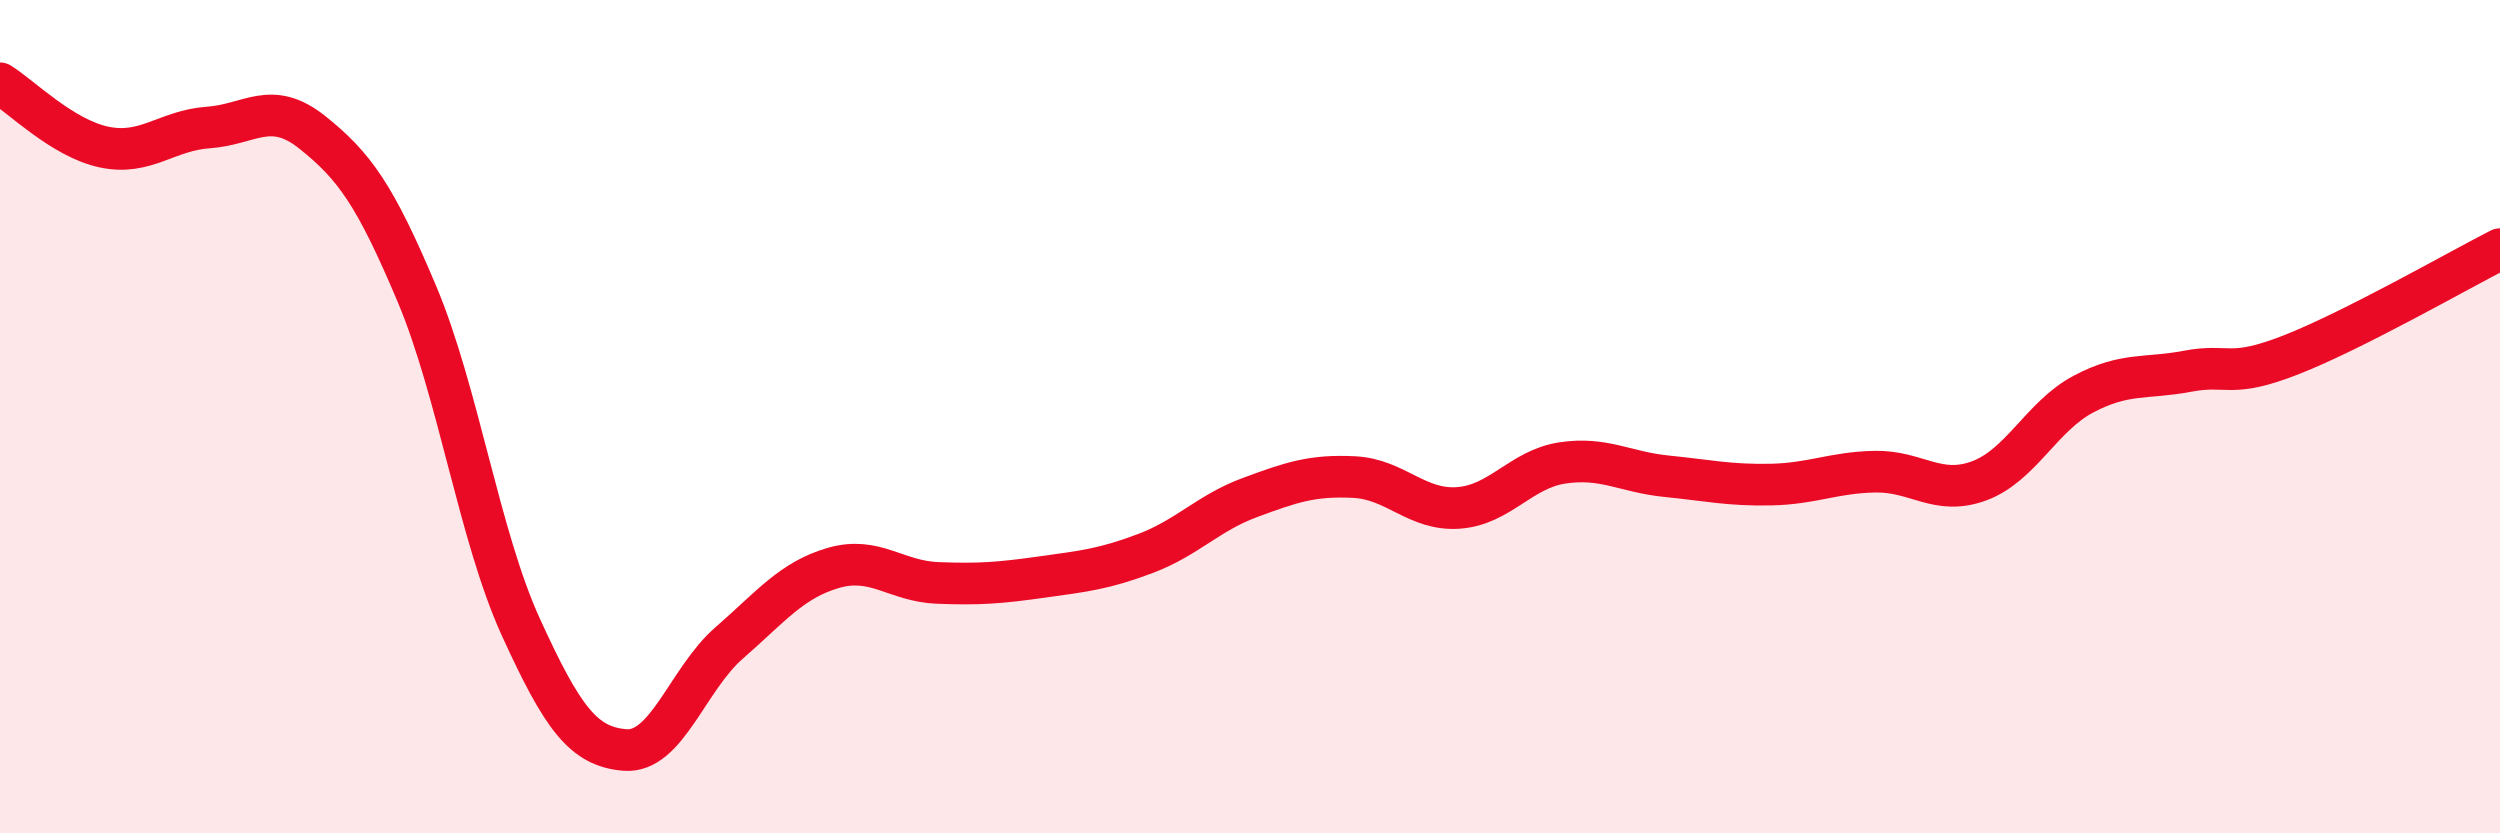
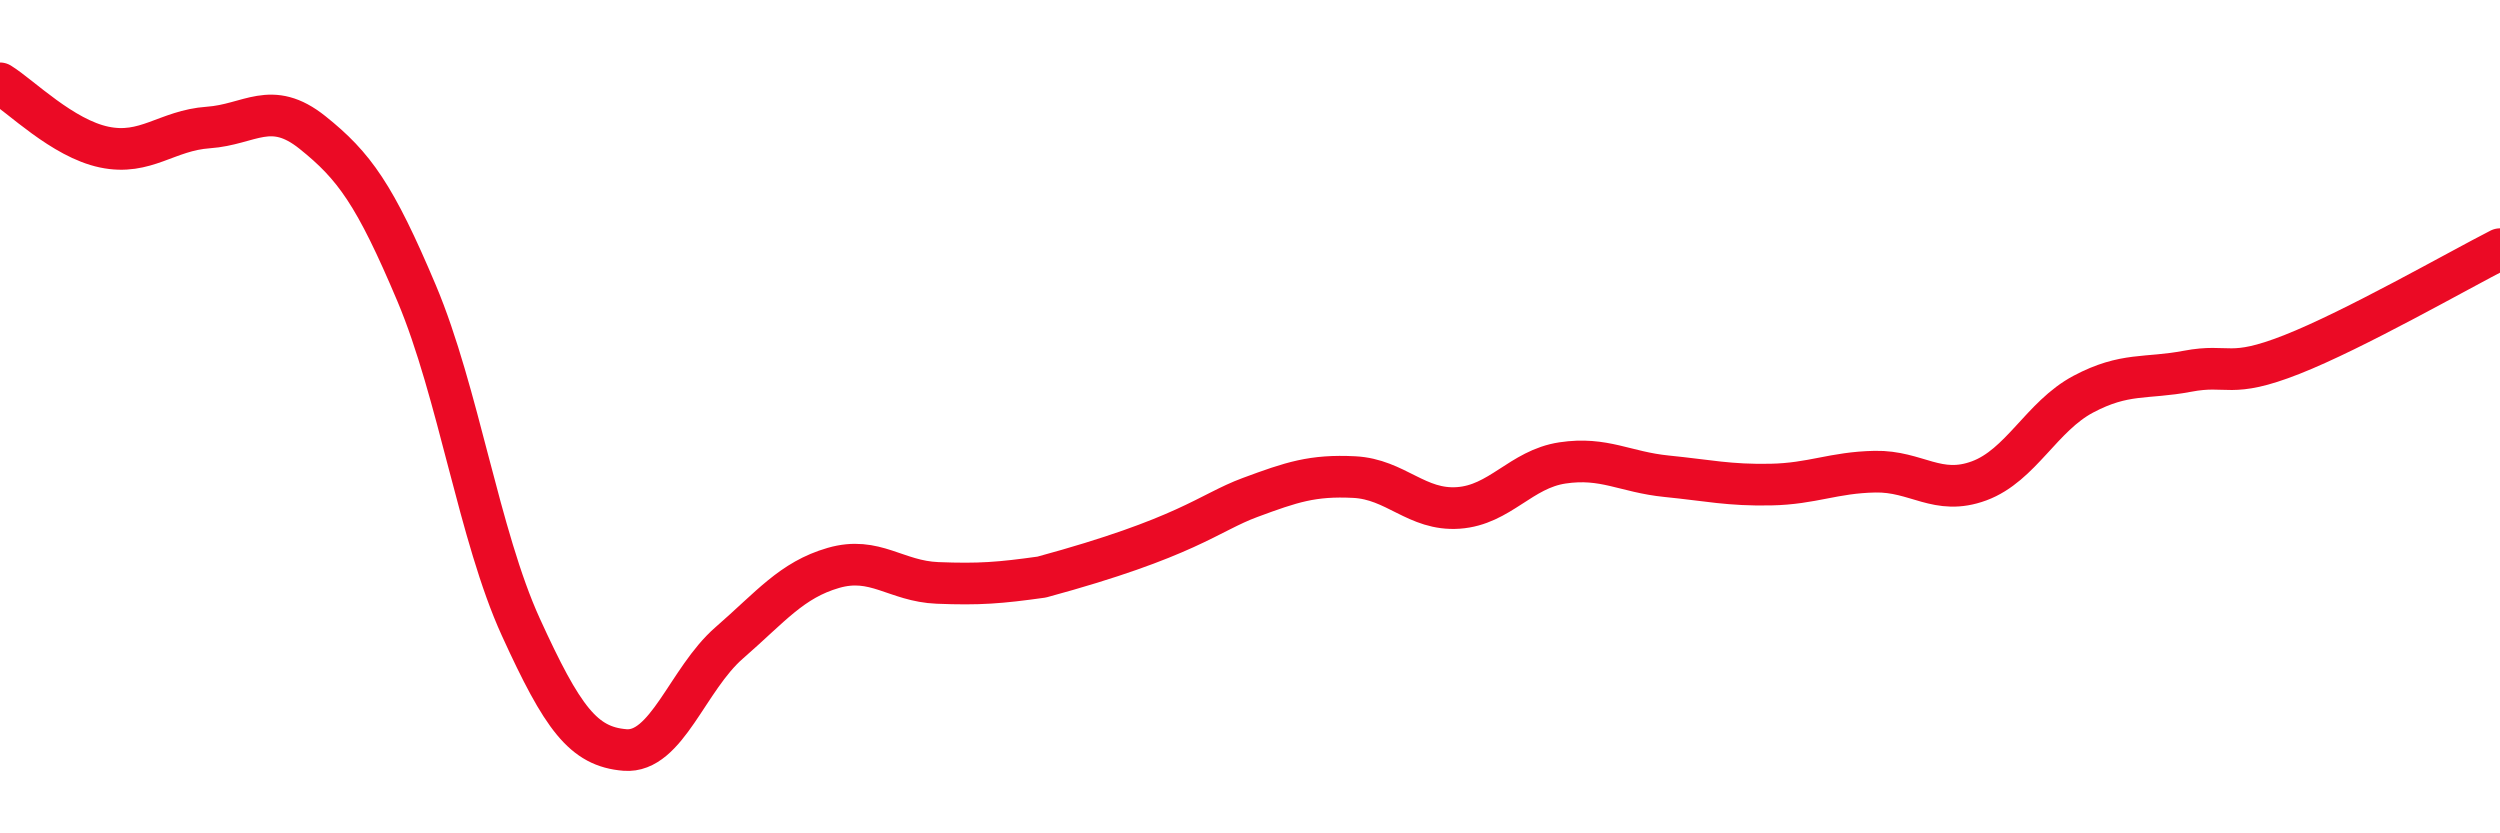
<svg xmlns="http://www.w3.org/2000/svg" width="60" height="20" viewBox="0 0 60 20">
-   <path d="M 0,2 C 0.5,2.31 1.5,3.32 2.5,3.53 C 3.5,3.74 4,3.13 5,3.06 C 6,2.99 6.5,2.38 7.5,3.18 C 8.5,3.98 9,4.67 10,7.04 C 11,9.41 11.5,12.86 12.5,15.05 C 13.5,17.24 14,17.92 15,18 C 16,18.08 16.5,16.3 17.5,15.43 C 18.5,14.56 19,13.92 20,13.63 C 21,13.34 21.5,13.95 22.5,13.99 C 23.5,14.03 24,13.99 25,13.85 C 26,13.71 26.5,13.66 27.5,13.28 C 28.5,12.9 29,12.31 30,11.94 C 31,11.57 31.5,11.4 32.5,11.45 C 33.5,11.5 34,12.26 35,12.19 C 36,12.12 36.5,11.26 37.5,11.11 C 38.5,10.96 39,11.33 40,11.43 C 41,11.53 41.5,11.65 42.5,11.63 C 43.5,11.61 44,11.34 45,11.32 C 46,11.3 46.5,11.91 47.5,11.54 C 48.5,11.17 49,9.99 50,9.46 C 51,8.93 51.5,9.1 52.5,8.91 C 53.5,8.72 53.5,9.1 55,8.51 C 56.5,7.92 59,6.49 60,5.98L60 20L0 20Z" fill="#EB0A25" opacity="0.1" stroke-linecap="round" stroke-linejoin="round" />
-   <path d="M 0,2 C 0.5,2.31 1.5,3.32 2.5,3.53 C 3.5,3.74 4,3.13 5,3.06 C 6,2.99 6.5,2.38 7.5,3.18 C 8.5,3.98 9,4.67 10,7.04 C 11,9.41 11.5,12.86 12.5,15.05 C 13.5,17.24 14,17.92 15,18 C 16,18.08 16.5,16.3 17.5,15.43 C 18.5,14.56 19,13.92 20,13.63 C 21,13.34 21.5,13.95 22.5,13.99 C 23.5,14.03 24,13.99 25,13.85 C 26,13.71 26.5,13.66 27.5,13.28 C 28.5,12.9 29,12.31 30,11.94 C 31,11.57 31.5,11.4 32.5,11.45 C 33.5,11.5 34,12.26 35,12.19 C 36,12.12 36.5,11.26 37.5,11.11 C 38.5,10.96 39,11.33 40,11.43 C 41,11.53 41.5,11.65 42.5,11.63 C 43.5,11.61 44,11.34 45,11.32 C 46,11.3 46.5,11.91 47.5,11.54 C 48.5,11.17 49,9.99 50,9.46 C 51,8.93 51.5,9.1 52.5,8.91 C 53.5,8.72 53.5,9.1 55,8.51 C 56.5,7.92 59,6.49 60,5.98" stroke="#EB0A25" stroke-width="1" fill="none" stroke-linecap="round" stroke-linejoin="round" />
+   <path d="M 0,2 C 0.5,2.31 1.5,3.32 2.5,3.53 C 3.5,3.74 4,3.13 5,3.06 C 6,2.99 6.5,2.38 7.5,3.18 C 8.5,3.98 9,4.67 10,7.04 C 11,9.41 11.5,12.86 12.5,15.05 C 13.5,17.24 14,17.92 15,18 C 16,18.08 16.5,16.3 17.5,15.43 C 18.5,14.56 19,13.92 20,13.63 C 21,13.34 21.5,13.95 22.5,13.99 C 23.5,14.03 24,13.99 25,13.85 C 28.5,12.9 29,12.31 30,11.94 C 31,11.57 31.5,11.4 32.5,11.45 C 33.5,11.5 34,12.26 35,12.19 C 36,12.12 36.5,11.26 37.5,11.11 C 38.5,10.96 39,11.33 40,11.43 C 41,11.53 41.5,11.65 42.5,11.63 C 43.5,11.61 44,11.34 45,11.32 C 46,11.3 46.5,11.91 47.5,11.54 C 48.5,11.17 49,9.99 50,9.46 C 51,8.93 51.5,9.1 52.5,8.91 C 53.5,8.72 53.5,9.1 55,8.51 C 56.5,7.92 59,6.49 60,5.98" stroke="#EB0A25" stroke-width="1" fill="none" stroke-linecap="round" stroke-linejoin="round" />
</svg>